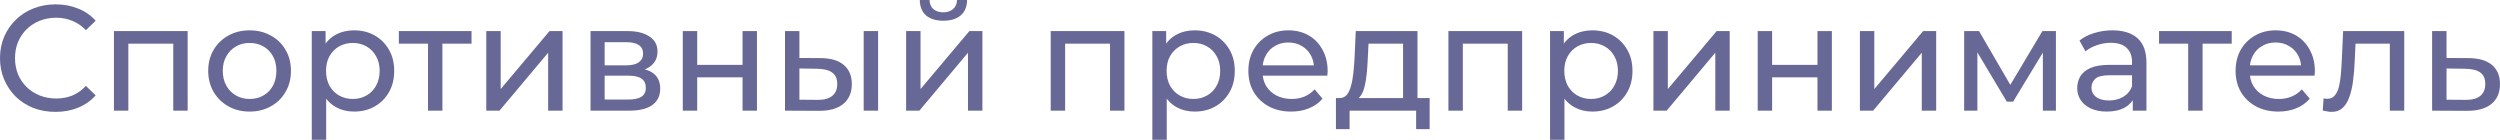
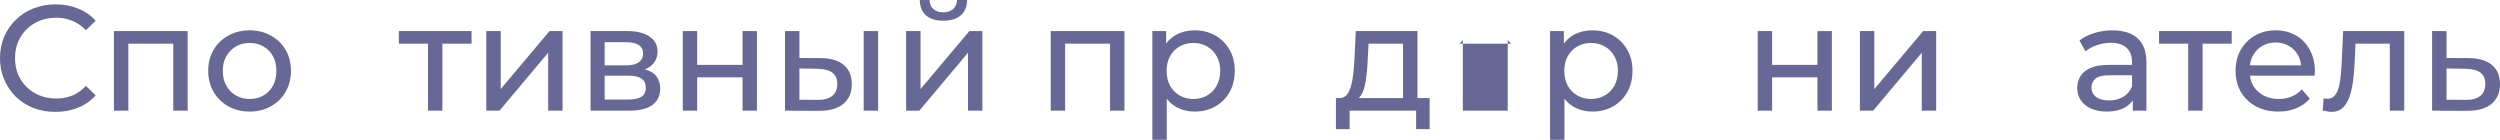
<svg xmlns="http://www.w3.org/2000/svg" viewBox="0 0 411.023 22.984" fill="none">
  <path d="M9.135 18.393C7.818 18.393 6.6 18.179 5.481 17.751C4.378 17.307 3.415 16.689 2.592 15.899C1.786 15.093 1.152 14.155 0.691 13.085C0.23 12.015 0 10.838 0 9.554C0 8.271 0.23 7.094 0.691 6.024C1.152 4.954 1.794 4.024 2.617 3.234C3.44 2.428 4.403 1.81 5.506 1.383C6.625 0.938 7.843 0.716 9.159 0.716C10.493 0.716 11.719 0.946 12.838 1.407C13.974 1.852 14.937 2.518 15.727 3.407L14.122 4.962C13.463 4.271 12.723 3.761 11.9 3.432C11.077 3.086 10.196 2.913 9.258 2.913C8.287 2.913 7.382 3.078 6.542 3.407C5.72 3.736 5.004 4.197 4.395 4.79C3.786 5.382 3.308 6.09 2.963 6.913C2.633 7.719 2.469 8.6 2.469 9.554C2.469 10.509 2.633 11.398 2.963 12.221C3.308 13.027 3.786 13.727 4.395 14.319C5.004 14.912 5.72 15.373 6.542 15.702C7.382 16.031 8.287 16.196 9.258 16.196C10.196 16.196 11.077 16.031 11.9 15.702C12.723 15.356 13.463 14.83 14.122 14.122L15.727 15.677C14.937 16.566 13.974 17.241 12.838 17.702C11.719 18.163 10.484 18.393 9.135 18.393Z" fill="#000051" fill-opacity="0.59" />
  <path d="M18.733 18.195V5.111H30.855V18.195H28.485V6.592L29.053 7.184H20.535L21.103 6.592V18.195H18.733Z" fill="#000051" fill-opacity="0.59" />
  <path d="M41.045 18.344C39.729 18.344 38.56 18.056 37.54 17.479C36.519 16.903 35.713 16.113 35.12 15.109C34.528 14.089 34.231 12.937 34.231 11.653C34.231 10.353 34.528 9.201 35.12 8.197C35.713 7.193 36.519 6.411 37.54 5.851C38.56 5.275 39.729 4.987 41.045 4.987C42.346 4.987 43.506 5.275 44.526 5.851C45.563 6.411 46.37 7.193 46.946 8.197C47.539 9.184 47.835 10.336 47.835 11.653C47.835 12.953 47.539 14.105 46.946 15.109C46.37 16.113 45.563 16.903 44.526 17.479C43.506 18.056 42.346 18.344 41.045 18.344ZM41.045 16.27C41.885 16.27 42.634 16.08 43.292 15.702C43.967 15.323 44.494 14.788 44.872 14.097C45.251 13.389 45.44 12.575 45.44 11.653C45.44 10.715 45.251 9.908 44.872 9.234C44.494 8.542 43.967 8.007 43.292 7.629C42.634 7.25 41.885 7.061 41.045 7.061C40.206 7.061 39.457 7.25 38.799 7.629C38.14 8.007 37.614 8.542 37.219 9.234C36.824 9.908 36.626 10.715 36.626 11.653C36.626 12.575 36.824 13.389 37.219 14.097C37.614 14.788 38.14 15.323 38.799 15.702C39.457 16.08 40.206 16.27 41.045 16.27Z" fill="#000051" fill-opacity="0.59" />
-   <path d="M58.195 18.344C57.109 18.344 56.113 18.097 55.208 17.603C54.319 17.093 53.603 16.344 53.06 15.356C52.533 14.369 52.269 13.134 52.269 11.653C52.269 10.172 52.525 8.937 53.035 7.95C53.561 6.962 54.269 6.222 55.158 5.728C56.063 5.234 57.076 4.987 58.195 4.987C59.478 4.987 60.614 5.267 61.602 5.826C62.589 6.386 63.371 7.168 63.947 8.172C64.523 9.159 64.811 10.32 64.811 11.653C64.811 12.986 64.523 14.155 63.947 15.159C63.371 16.163 62.589 16.945 61.602 17.504C60.614 18.064 59.478 18.344 58.195 18.344ZM51.257 22.985V5.111H53.529V8.641L53.381 11.678L53.627 14.714V22.985H51.257ZM57.997 16.27C58.837 16.27 59.586 16.08 60.244 15.702C60.919 15.323 61.445 14.788 61.824 14.097C62.219 13.389 62.417 12.575 62.417 11.653C62.417 10.715 62.219 9.908 61.824 9.234C61.445 8.542 60.919 8.007 60.244 7.629C59.586 7.25 58.837 7.061 57.997 7.061C57.174 7.061 56.425 7.25 55.751 7.629C55.092 8.007 54.565 8.542 54.171 9.234C53.792 9.908 53.603 10.715 53.603 11.653C53.603 12.575 53.792 13.389 54.171 14.097C54.565 14.788 55.092 15.323 55.751 15.702C56.425 16.08 57.174 16.27 57.997 16.27Z" fill="#000051" fill-opacity="0.59" />
  <path d="M70.365 18.195V6.567L70.957 7.184H65.575V5.111H77.525V7.184H72.167L72.735 6.567V18.195H70.365Z" fill="#000051" fill-opacity="0.59" />
  <path d="M79.948 18.195V5.111H82.318V14.64L90.342 5.111H92.49V18.195H90.12V8.666L82.121 18.195H79.948Z" fill="#000051" fill-opacity="0.59" />
  <path d="M97.09 18.195V5.111H103.164C104.694 5.111 105.896 5.407 106.768 5.999C107.657 6.575 108.101 7.398 108.101 8.468C108.101 9.538 107.682 10.369 106.842 10.962C106.019 11.538 104.925 11.826 103.559 11.826L103.929 11.184C105.493 11.184 106.653 11.472 107.41 12.048C108.167 12.624 108.546 13.472 108.546 14.591C108.546 15.727 108.118 16.615 107.262 17.257C106.423 17.883 105.131 18.195 103.386 18.195H97.09ZM99.411 16.369H103.213C104.201 16.369 104.941 16.22 105.435 15.924C105.929 15.611 106.176 15.118 106.176 14.443C106.176 13.752 105.945 13.25 105.484 12.937C105.04 12.608 104.332 12.443 103.361 12.443H99.411V16.369ZM99.411 10.74H102.966C103.871 10.74 104.554 10.575 105.015 10.246C105.493 9.9 105.731 9.423 105.731 8.814C105.731 8.188 105.493 7.719 105.015 7.407C104.554 7.094 103.871 6.937 102.966 6.937H99.411V10.74Z" fill="#000051" fill-opacity="0.59" />
  <path d="M112.255 18.195V5.111H114.626V10.665H122.081V5.111H124.451V18.195H122.081V12.715H114.626V18.195H112.255Z" fill="#000051" fill-opacity="0.59" />
  <path d="M141.997 18.195V5.111H144.367V18.195H141.997ZM134.961 9.554C136.623 9.571 137.882 9.949 138.738 10.69C139.61 11.431 140.046 12.476 140.046 13.826C140.046 15.241 139.569 16.336 138.614 17.109C137.676 17.866 136.327 18.237 134.566 18.22L129.06 18.195V5.111H131.43V9.53L134.961 9.554ZM134.393 16.418C135.446 16.434 136.253 16.22 136.812 15.776C137.372 15.332 137.652 14.673 137.652 13.801C137.652 12.945 137.372 12.32 136.812 11.925C136.269 11.53 135.463 11.324 134.393 11.307L131.43 11.258V16.393L134.393 16.418Z" fill="#000051" fill-opacity="0.59" />
  <path d="M148.975 18.195V5.111H151.345V14.64L159.369 5.111H161.516V18.195H159.147V8.666L151.147 18.195H148.975ZM155.098 3.407C153.896 3.407 152.95 3.119 152.258 2.543C151.583 1.95 151.238 1.103 151.221 0H152.826C152.843 0.625 153.048 1.119 153.443 1.481C153.855 1.843 154.398 2.024 155.073 2.024C155.748 2.024 156.291 1.843 156.702 1.481C157.114 1.119 157.328 0.625 157.344 0H158.998C158.982 1.103 158.628 1.95 157.937 2.543C157.245 3.119 156.299 3.407 155.098 3.407Z" fill="#000051" fill-opacity="0.59" />
  <path d="M172.747 18.195V5.111H184.869V18.195H182.499V6.592L183.067 7.184H174.549L175.117 6.592V18.195H172.747Z" fill="#000051" fill-opacity="0.59" />
  <path d="M196.393 18.344C195.307 18.344 194.311 18.097 193.405 17.603C192.517 17.093 191.801 16.344 191.258 15.356C190.731 14.369 190.468 13.134 190.468 11.653C190.468 10.172 190.723 8.937 191.233 7.95C191.76 6.962 192.467 6.222 193.356 5.728C194.261 5.234 195.274 4.987 196.393 4.987C197.677 4.987 198.812 5.267 199.8 5.826C200.787 6.386 201.569 7.168 202.145 8.172C202.721 9.159 203.009 10.32 203.009 11.653C203.009 12.986 202.721 14.155 202.145 15.159C201.569 16.163 200.787 16.945 199.8 17.504C198.812 18.064 197.677 18.344 196.393 18.344ZM189.455 22.985V5.111H191.727V8.641L191.578 11.678L191.826 14.714V22.985H189.455ZM196.195 16.27C197.035 16.27 197.783 16.08 198.442 15.702C199.117 15.323 199.643 14.788 200.022 14.097C200.417 13.389 200.614 12.575 200.614 11.653C200.614 10.715 200.417 9.908 200.022 9.234C199.643 8.542 199.117 8.007 198.442 7.629C197.783 7.25 197.035 7.061 196.195 7.061C195.372 7.061 194.623 7.25 193.949 7.629C193.29 8.007 192.763 8.542 192.368 9.234C191.99 9.908 191.801 10.715 191.801 11.653C191.801 12.575 191.99 13.389 192.368 14.097C192.763 14.788 193.29 15.323 193.949 15.702C194.623 16.08 195.372 16.27 196.195 16.27Z" fill="#000051" fill-opacity="0.59" />
-   <path d="M212.279 18.344C210.88 18.344 209.646 18.056 208.576 17.479C207.523 16.903 206.7 16.113 206.107 15.109C205.531 14.105 205.243 12.953 205.243 11.653C205.243 10.353 205.523 9.201 206.082 8.197C206.659 7.193 207.44 6.411 208.428 5.851C209.432 5.275 210.559 4.987 211.81 4.987C213.078 4.987 214.197 5.267 215.168 5.826C216.139 6.386 216.896 7.176 217.439 8.197C217.999 9.201 218.279 10.377 218.279 11.727C218.279 11.826 218.27 11.941 218.254 12.073C218.254 12.204 218.246 12.328 218.229 12.443H207.095V10.74H216.995L216.032 11.332C216.048 10.493 215.876 9.744 215.513 9.085C215.151 8.427 214.649 7.917 214.008 7.555C213.382 7.176 212.65 6.987 211.81 6.987C210.987 6.987 210.255 7.176 209.613 7.555C208.971 7.917 208.469 8.435 208.107 9.11C207.745 9.768 207.564 10.526 207.564 11.381V11.776C207.564 12.649 207.761 13.431 208.156 14.122C208.568 14.797 209.135 15.323 209.86 15.702C210.584 16.08 211.415 16.27 212.353 16.27C213.127 16.27 213.826 16.138 214.452 15.875C215.094 15.611 215.653 15.216 216.131 14.69L217.439 16.22C216.847 16.912 216.106 17.438 215.217 17.8C214.345 18.163 213.366 18.344 212.279 18.344Z" fill="#000051" fill-opacity="0.59" />
  <path d="M230.676 17.084V7.184H224.997L224.874 9.703C224.841 10.526 224.783 11.324 224.701 12.097C224.635 12.855 224.52 13.554 224.355 14.196C224.207 14.838 223.985 15.365 223.689 15.776C223.393 16.187 222.998 16.443 222.504 16.541L220.158 16.122C220.669 16.138 221.08 15.973 221.393 15.628C221.706 15.266 221.944 14.772 222.109 14.147C222.29 13.521 222.421 12.813 222.504 12.023C222.586 11.217 222.652 10.386 222.701 9.53L222.899 5.111H233.046V17.084H230.676ZM219.64 21.232V16.122H235.046V21.232H232.824V18.195H221.887V21.232H219.64Z" fill="#000051" fill-opacity="0.59" />
-   <path d="M238.133 18.195V5.111H250.255V18.195H247.885V6.592L248.453 7.184H239.935L240.503 6.592V18.195H238.133Z" fill="#000051" fill-opacity="0.59" />
+   <path d="M238.133 18.195H250.255V18.195H247.885V6.592L248.453 7.184H239.935L240.503 6.592V18.195H238.133Z" fill="#000051" fill-opacity="0.59" />
  <path d="M261.778 18.344C260.691 18.344 259.697 18.097 258.792 17.603C257.903 17.093 257.186 16.344 256.644 15.356C256.116 14.369 255.854 13.134 255.854 11.653C255.854 10.172 256.109 8.937 256.619 7.95C257.146 6.962 257.853 6.222 258.742 5.728C259.647 5.234 260.659 4.987 261.778 4.987C263.062 4.987 264.199 5.267 265.186 5.826C266.173 6.386 266.955 7.168 267.53 8.172C268.107 9.159 268.395 10.32 268.395 11.653C268.395 12.986 268.107 14.155 267.53 15.159C266.955 16.163 266.173 16.945 265.186 17.504C264.199 18.064 263.062 18.344 261.778 18.344ZM254.842 22.985V5.111H257.113V8.641L256.963 11.678L257.211 14.714V22.985H254.842ZM261.581 16.27C262.42 16.27 263.17 16.08 263.827 15.702C264.502 15.323 265.029 14.788 265.409 14.097C265.803 13.389 266.001 12.575 266.001 11.653C266.001 10.715 265.803 9.908 265.409 9.234C265.029 8.542 264.502 8.007 263.827 7.629C263.17 7.25 262.42 7.061 261.581 7.061C260.759 7.061 260.009 7.25 259.335 7.629C258.677 8.007 258.15 8.542 257.755 9.234C257.376 9.908 257.186 10.715 257.186 11.653C257.186 12.575 257.376 13.389 257.755 14.097C258.15 14.788 258.677 15.323 259.335 15.702C260.009 16.08 260.759 16.27 261.581 16.27Z" fill="#000051" fill-opacity="0.59" />
-   <path d="M271.838 18.195V5.111H274.209V14.64L282.232 5.111H284.381V18.195H282.01V8.666L274.011 18.195H271.838Z" fill="#000051" fill-opacity="0.59" />
  <path d="M288.981 18.195V5.111H291.352V10.665H298.808V5.111H301.176V18.195H298.808V12.715H291.352V18.195H288.981Z" fill="#000051" fill-opacity="0.59" />
  <path d="M305.786 18.195V5.111H308.155V14.64L316.181 5.111H318.327V18.195H315.958V8.666L307.958 18.195H305.786Z" fill="#000051" fill-opacity="0.59" />
-   <path d="M322.927 18.195V5.111H325.373L331 14.788H330.013L335.79 5.111H338.011V18.195H335.865V7.777L336.26 7.999L330.975 16.714H329.938L324.631 7.826L325.101 7.728V18.195H322.927Z" fill="#000051" fill-opacity="0.59" />
  <path d="M350.649 18.195V15.43L350.527 14.912V10.196C350.527 9.192 350.229 8.419 349.637 7.876C349.06 7.316 348.188 7.036 347.021 7.036C346.247 7.036 345.49 7.168 344.75 7.431C344.008 7.678 343.383 8.016 342.874 8.443L341.884 6.666C342.559 6.123 343.366 5.711 344.305 5.431C345.26 5.135 346.254 4.987 347.291 4.987C349.085 4.987 350.469 5.423 351.439 6.296C352.411 7.168 352.895 8.501 352.895 10.295V18.195H350.649ZM346.354 18.344C345.382 18.344 344.528 18.179 343.786 17.85C343.061 17.521 342.501 17.068 342.106 16.492C341.712 15.899 341.514 15.233 341.514 14.492C341.514 13.784 341.679 13.143 342.009 12.566C342.354 11.99 342.906 11.53 343.663 11.184C344.435 10.838 345.472 10.665 346.774 10.665H350.922V12.369H346.871C345.687 12.369 344.89 12.566 344.478 12.961C344.065 13.357 343.86 13.834 343.86 14.393C343.86 15.035 344.115 15.554 344.625 15.949C345.135 16.327 345.844 16.517 346.749 16.517C347.638 16.517 348.41 16.319 349.07 15.924C349.745 15.529 350.229 14.953 350.527 14.196L350.994 15.825C350.682 16.599 350.132 17.216 349.34 17.677C348.55 18.121 347.556 18.344 346.354 18.344Z" fill="#000051" fill-opacity="0.59" />
  <path d="M359.757 18.195V6.567L360.349 7.184H354.967V5.111H366.915V7.184H361.558L362.125 6.567V18.195H359.757Z" fill="#000051" fill-opacity="0.59" />
  <path d="M374.586 18.344C373.189 18.344 371.955 18.056 370.883 17.479C369.831 16.903 369.007 16.113 368.414 15.109C367.84 14.105 367.55 12.953 367.55 11.653C367.55 10.353 367.83 9.201 368.389 8.197C368.967 7.193 369.749 6.411 370.736 5.851C371.74 5.275 372.867 4.987 374.119 4.987C375.386 4.987 376.505 5.267 377.477 5.826C378.446 6.386 379.203 7.176 379.748 8.197C380.308 9.201 380.588 10.377 380.588 11.727C380.588 11.826 380.578 11.941 380.563 12.073C380.563 12.204 380.553 12.328 380.538 12.443H369.401V10.74H379.303L378.339 11.332C378.356 10.493 378.184 9.744 377.822 9.085C377.459 8.427 376.957 7.917 376.315 7.555C375.69 7.176 374.958 6.987 374.119 6.987C373.294 6.987 372.562 7.176 371.92 7.555C371.278 7.917 370.778 8.435 370.416 9.11C370.054 9.768 369.871 10.526 369.871 11.381V11.776C369.871 12.649 370.069 13.431 370.463 14.122C370.876 14.797 371.443 15.323 372.167 15.702C372.892 16.08 373.724 16.27 374.661 16.27C375.436 16.27 376.135 16.138 376.76 15.875C377.402 15.611 377.962 15.216 378.439 14.69L379.748 16.22C379.154 16.912 378.414 17.438 377.524 17.8C376.652 18.163 375.673 18.344 374.586 18.344Z" fill="#000051" fill-opacity="0.59" />
  <path d="M381.875 18.171L382.022 16.171C382.137 16.187 382.244 16.204 382.342 16.22C382.442 16.237 382.532 16.245 382.614 16.245C383.141 16.245 383.554 16.064 383.848 15.702C384.161 15.34 384.393 14.863 384.541 14.27C384.688 13.661 384.795 12.978 384.86 12.221C384.928 11.464 384.975 10.707 385.01 9.949L385.233 5.111H395.28V18.195H392.908V6.493L393.478 7.184H386.762L387.304 6.468L387.132 10.098C387.084 11.25 386.992 12.328 386.862 13.332C386.729 14.336 386.524 15.216 386.245 15.973C385.98 16.731 385.61 17.323 385.133 17.751C384.673 18.179 384.071 18.393 383.331 18.393C383.116 18.393 382.886 18.368 382.639 18.319C382.409 18.286 382.154 18.237 381.875 18.171Z" fill="#000051" fill-opacity="0.59" />
  <path d="M405.911 9.554C407.573 9.571 408.84 9.949 409.714 10.69C410.586 11.431 411.021 12.476 411.021 13.826C411.021 15.241 410.544 16.336 409.589 17.109C408.635 17.866 407.285 18.237 405.541 18.22L399.862 18.195V5.111H402.233V9.53L405.911 9.554ZM405.344 16.418C406.413 16.434 407.221 16.22 407.763 15.776C408.322 15.332 408.602 14.673 408.602 13.801C408.602 12.945 408.33 12.32 407.788 11.925C407.246 11.53 406.428 11.324 405.344 11.307L402.233 11.258V16.393L405.344 16.418Z" fill="#000051" fill-opacity="0.59" />
</svg>